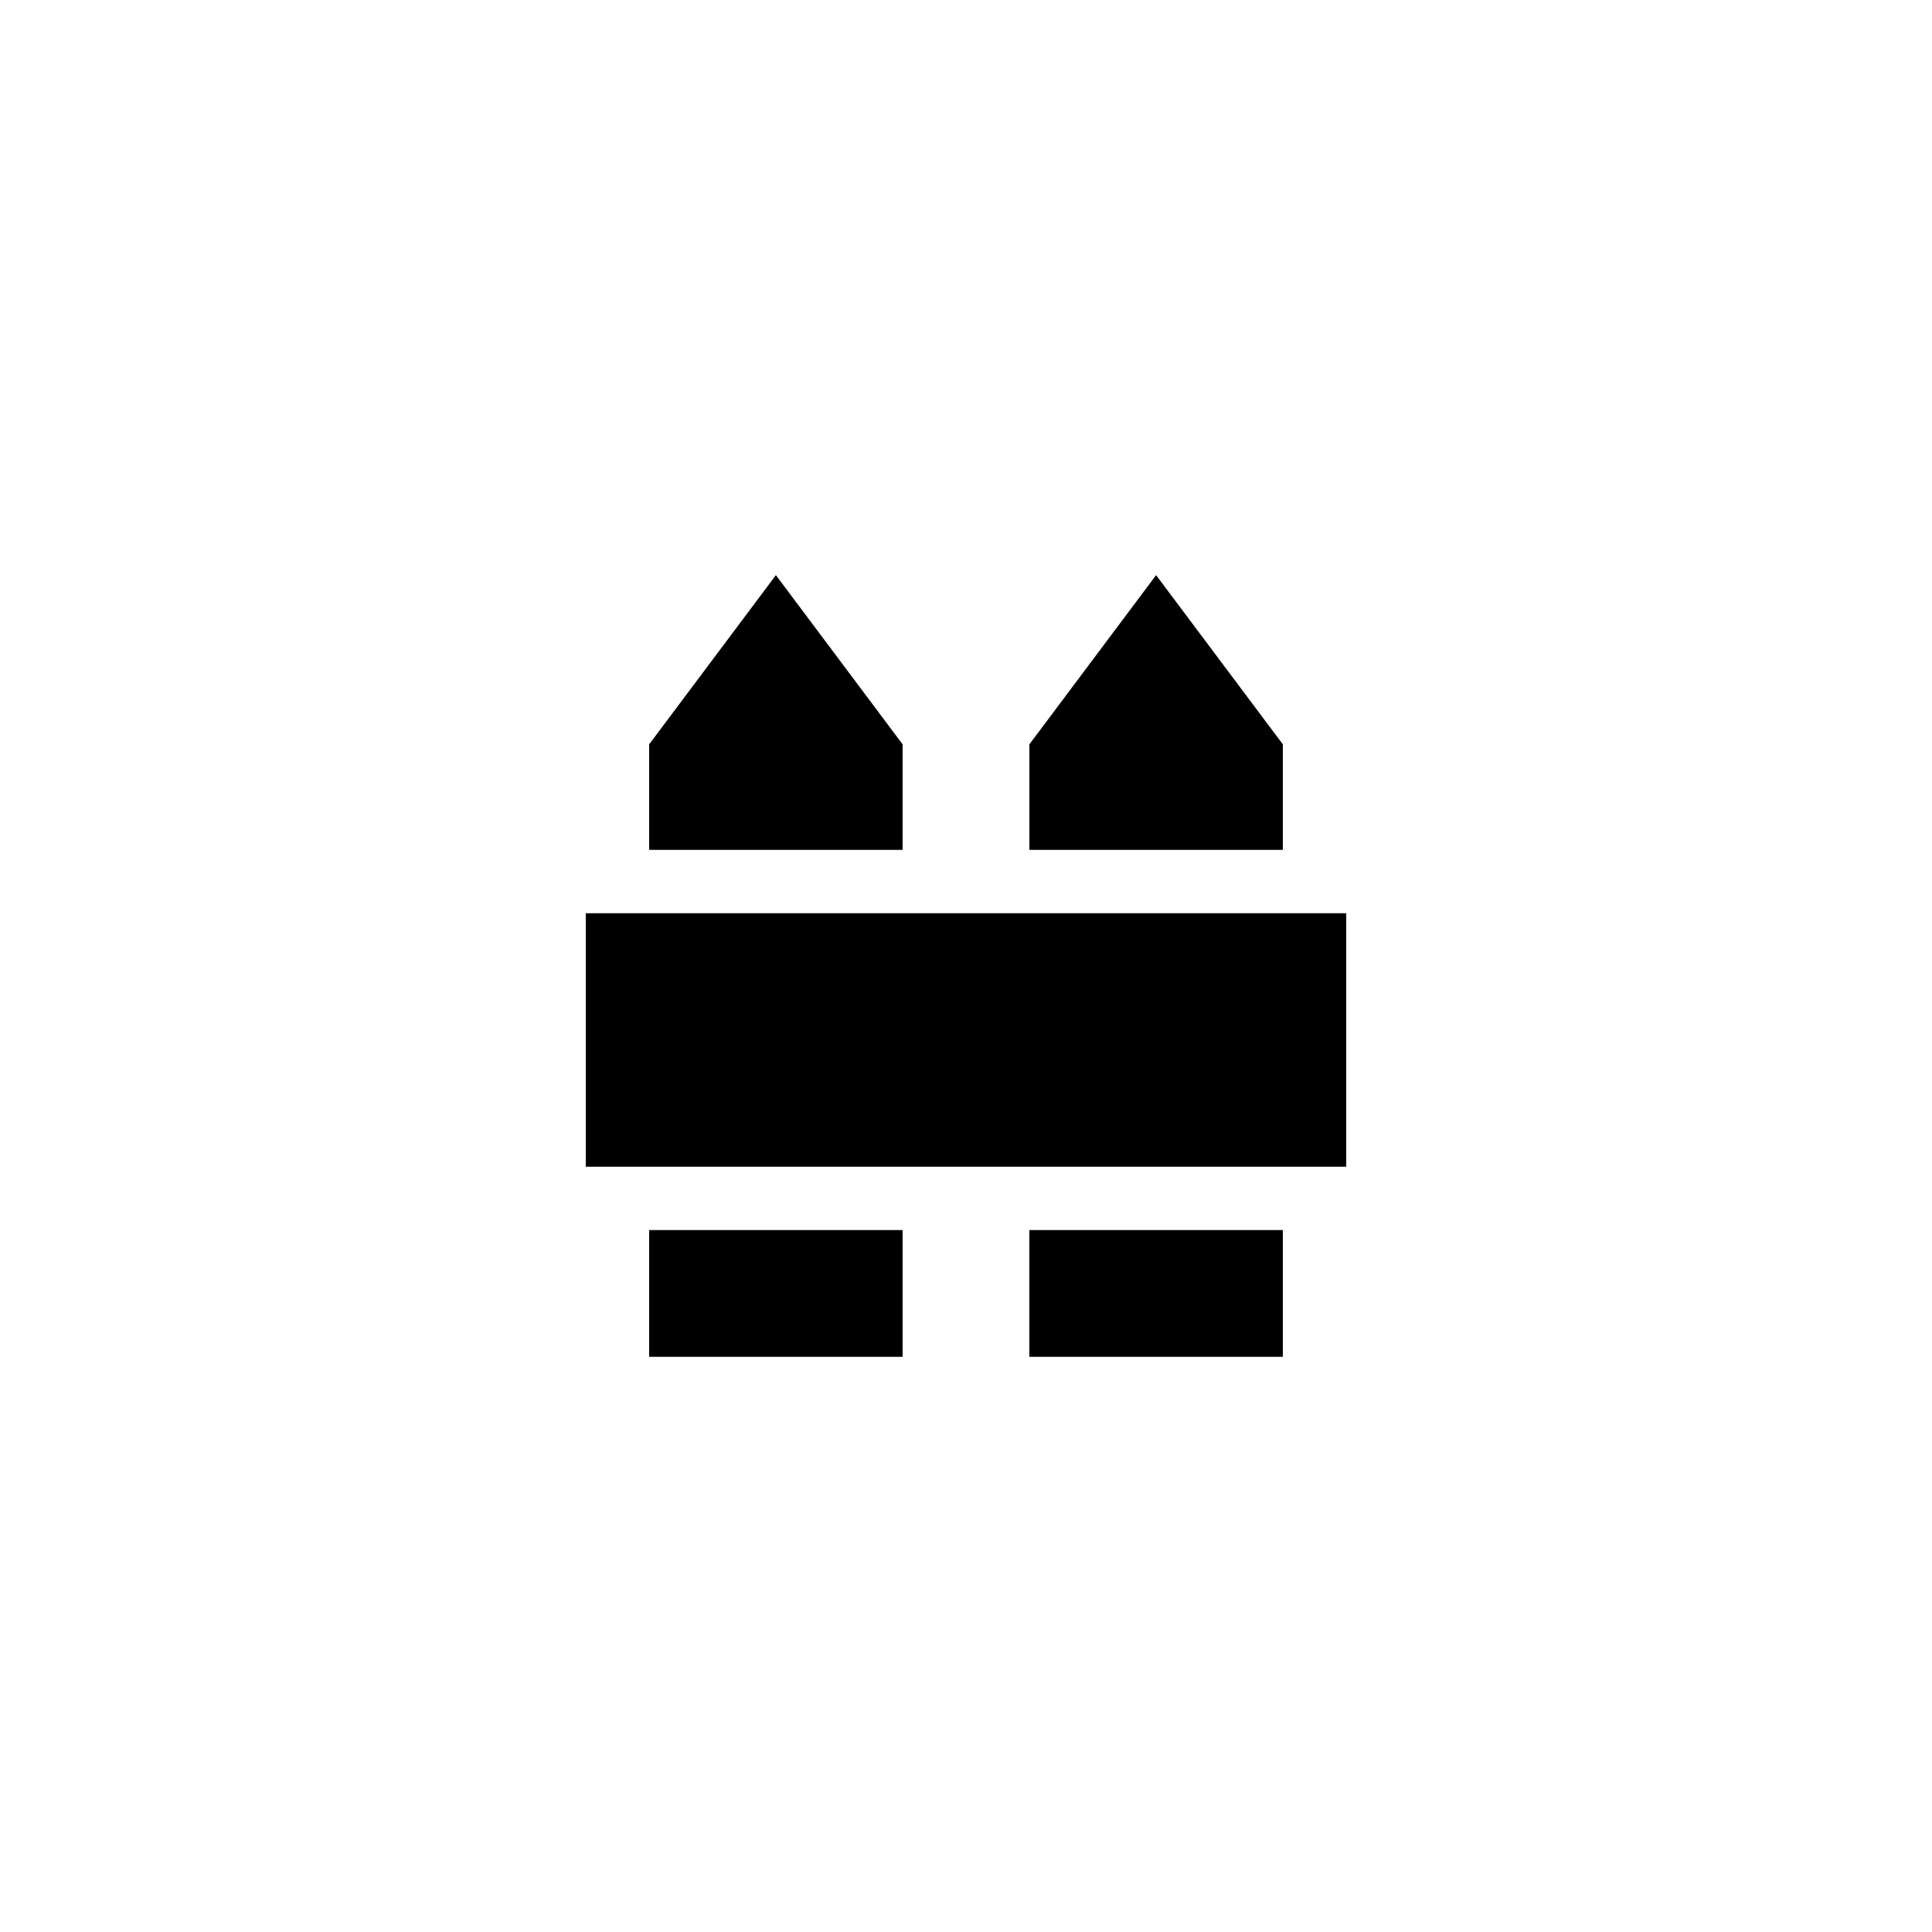
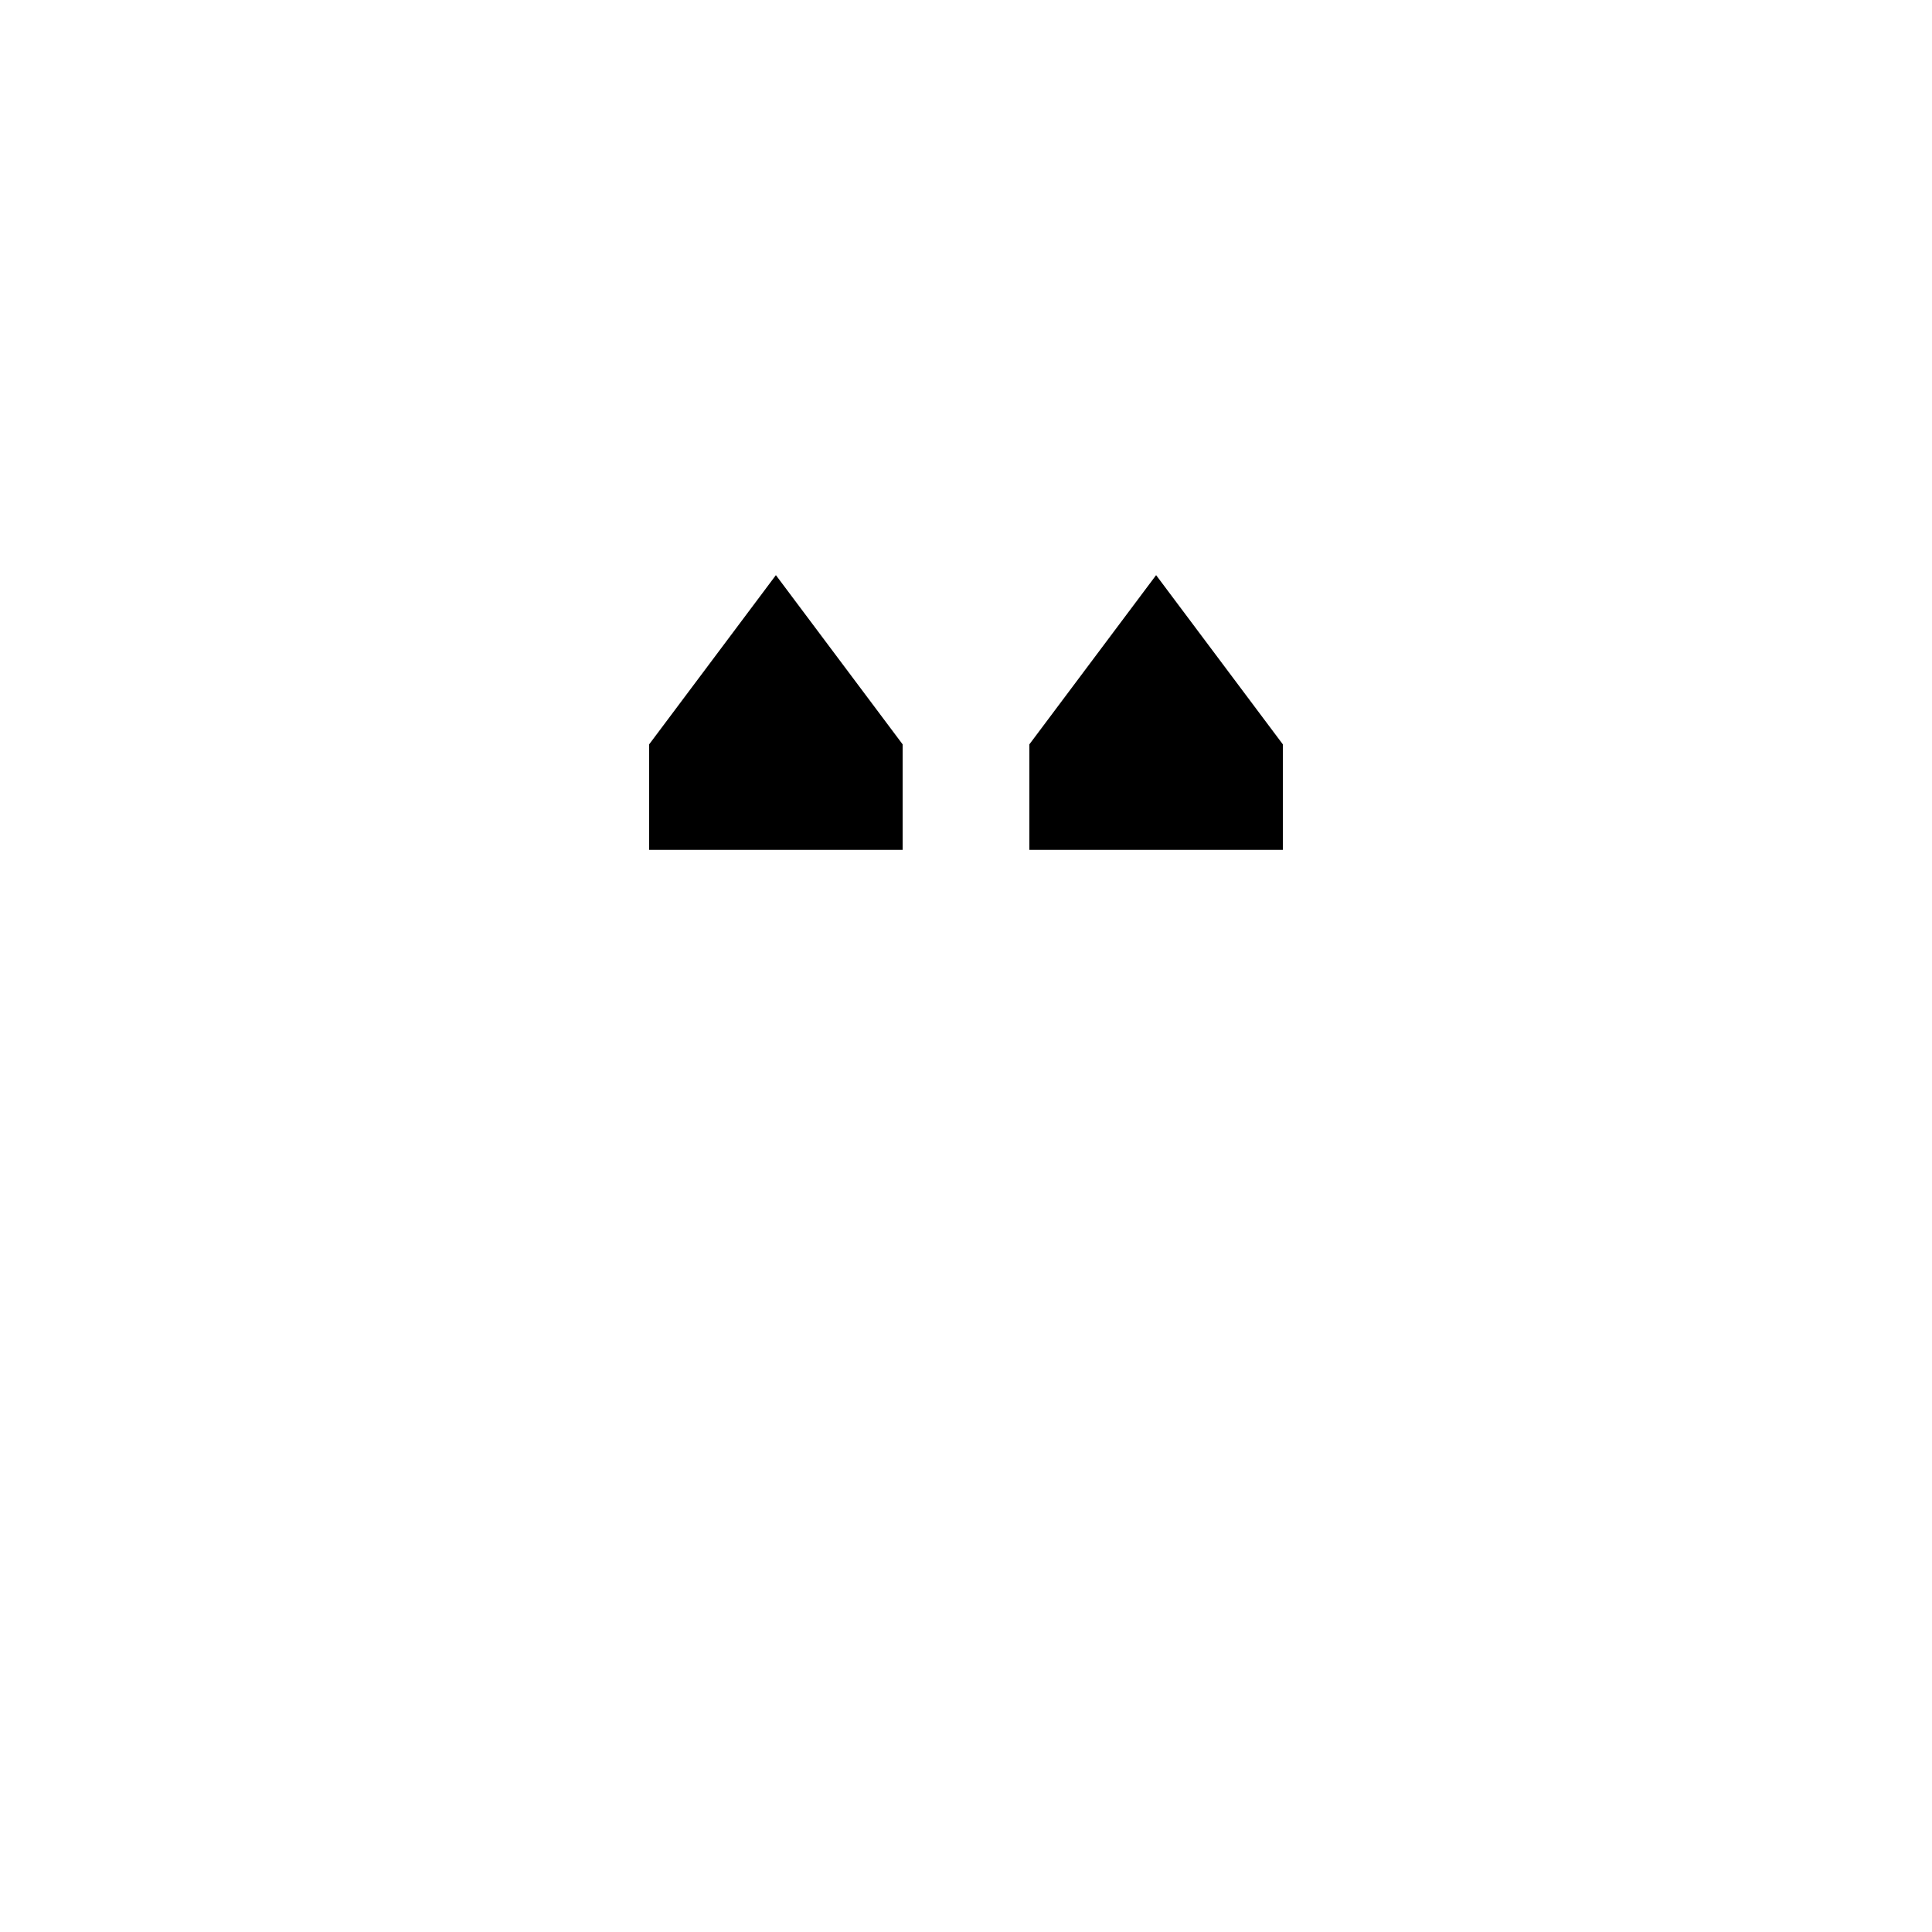
<svg xmlns="http://www.w3.org/2000/svg" fill="#000000" width="800px" height="800px" version="1.1" viewBox="144 144 512 512">
  <g>
-     <path d="m416.79 469.98h67.176v33.586h-67.176z" />
    <path d="m450.38 296.42-33.586 44.84v27.961h67.172v-27.961z" />
    <path d="m349.62 296.42-33.586 44.84v27.961h67.172v-27.961z" />
-     <path d="m316.03 469.98h67.176v33.586h-67.176z" />
-     <path d="m299.24 386.02h201.52v67.176h-201.52z" />
  </g>
</svg>